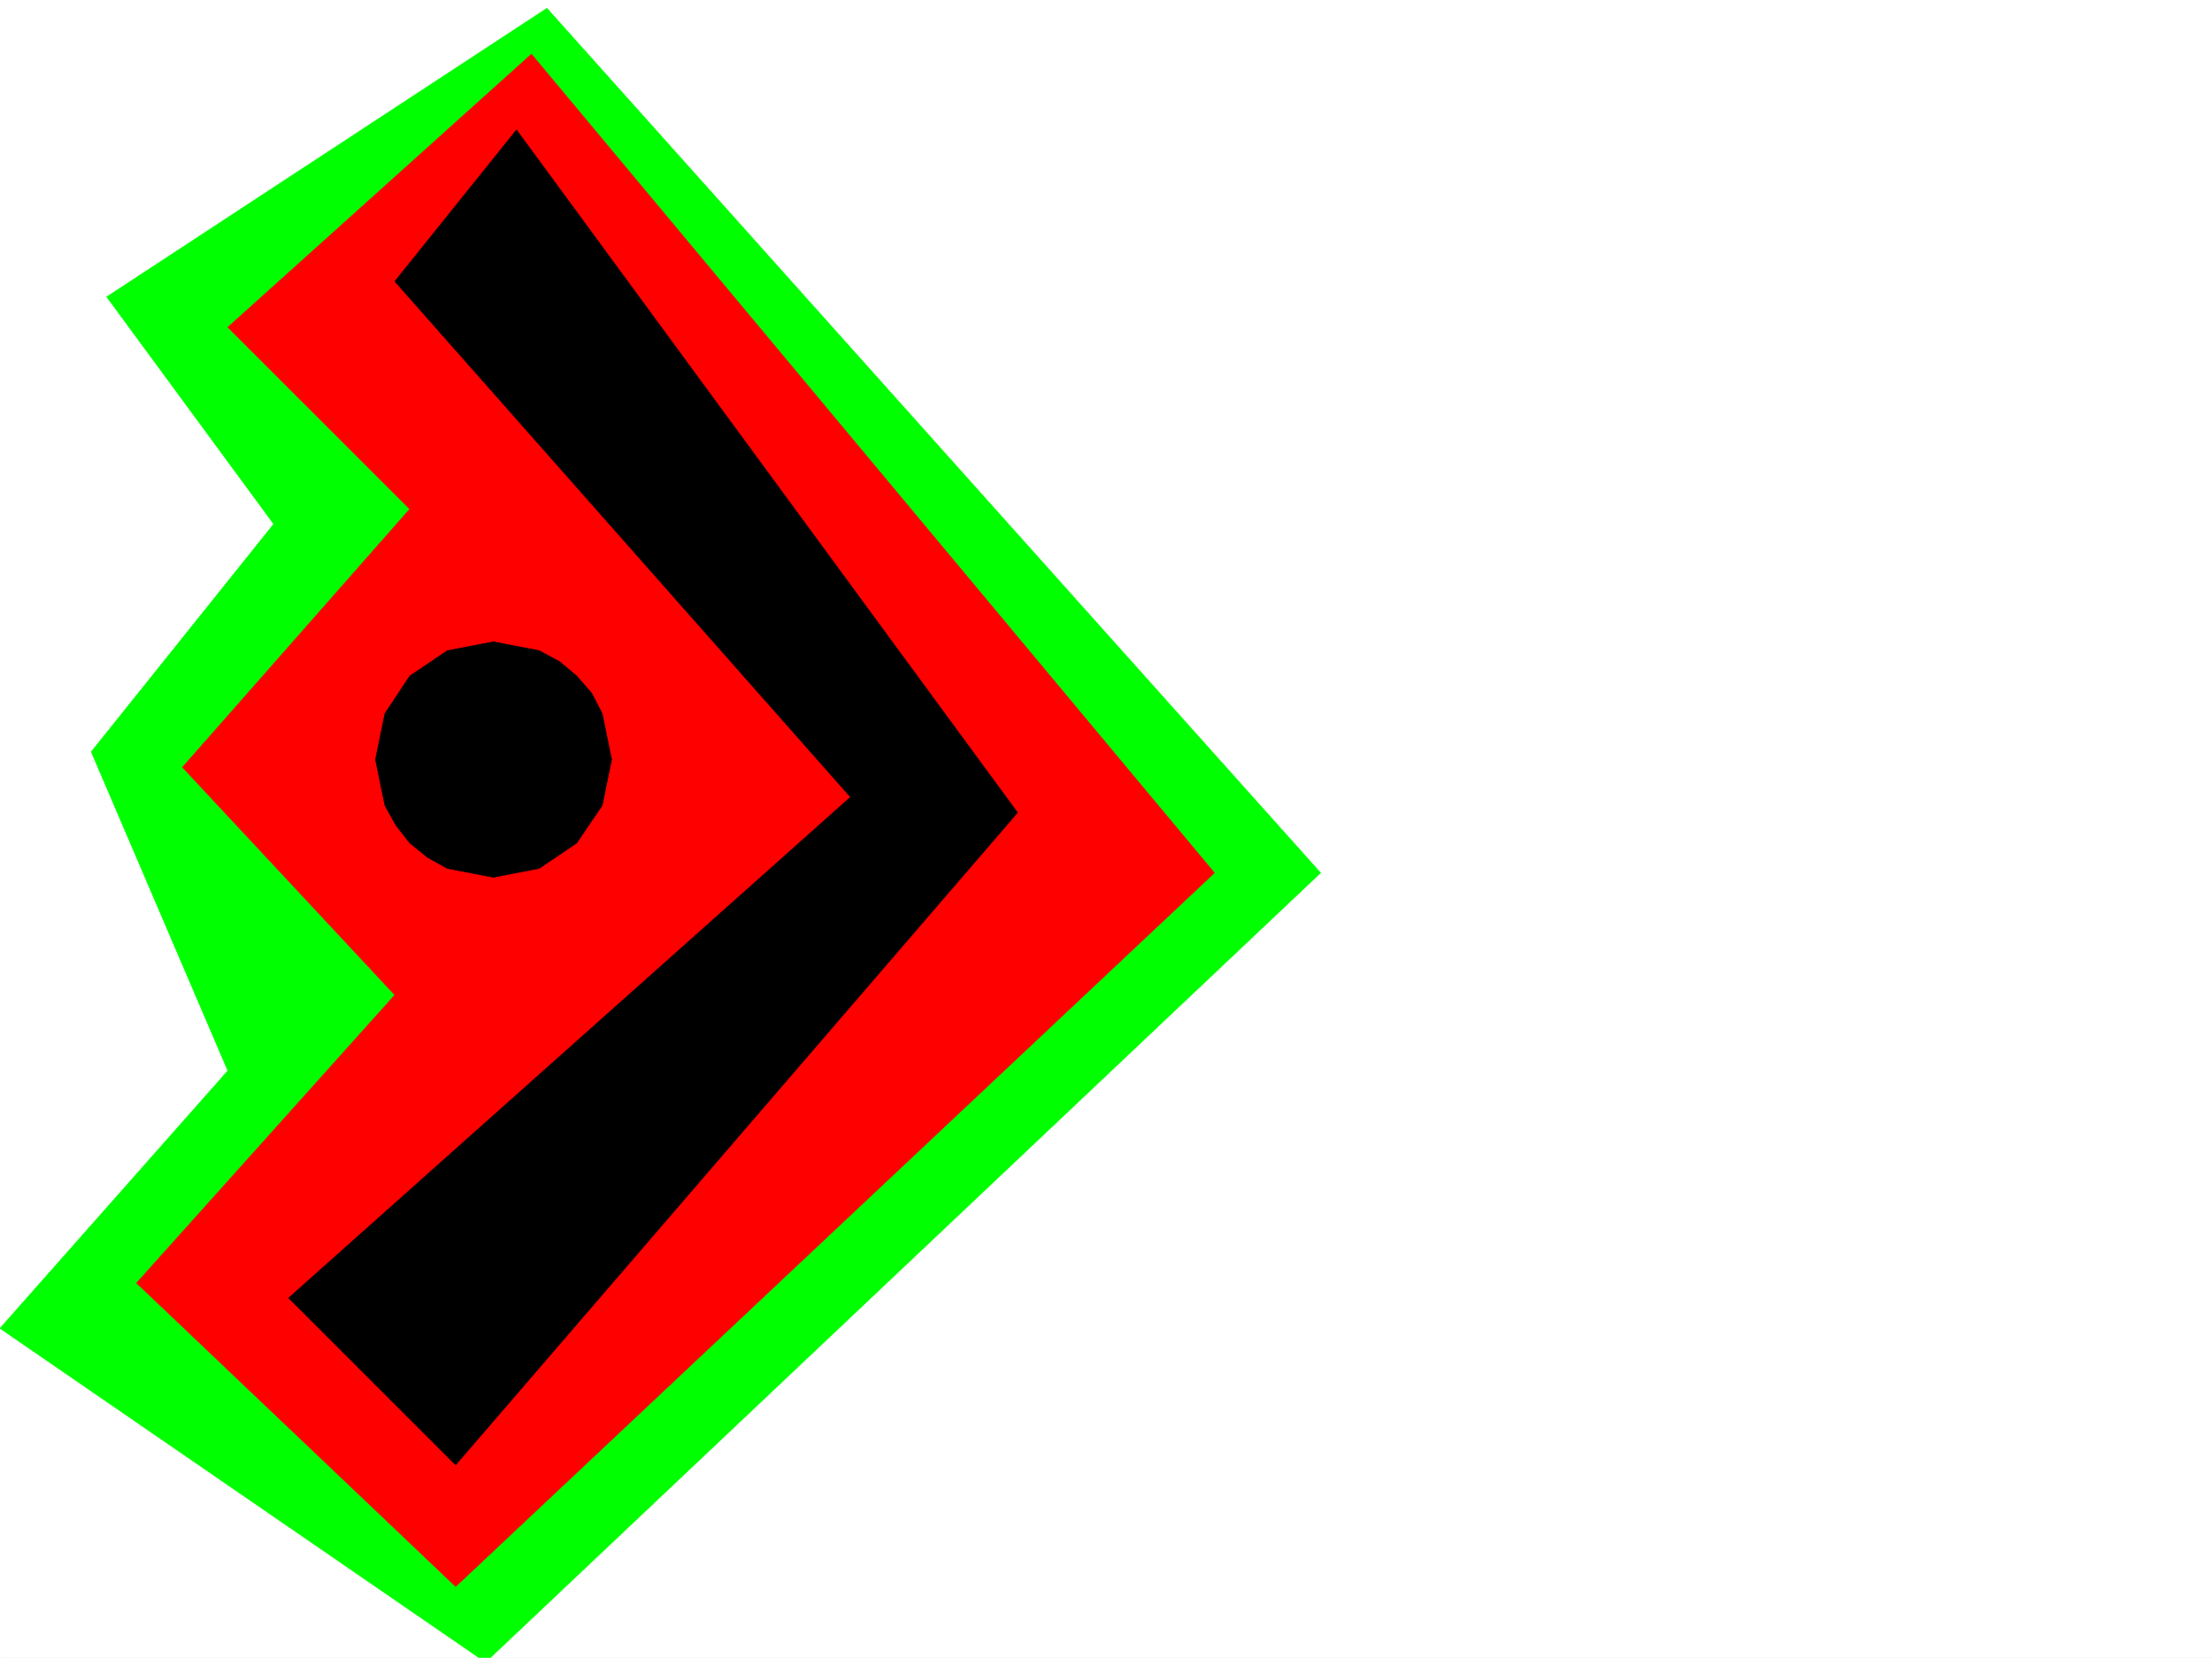
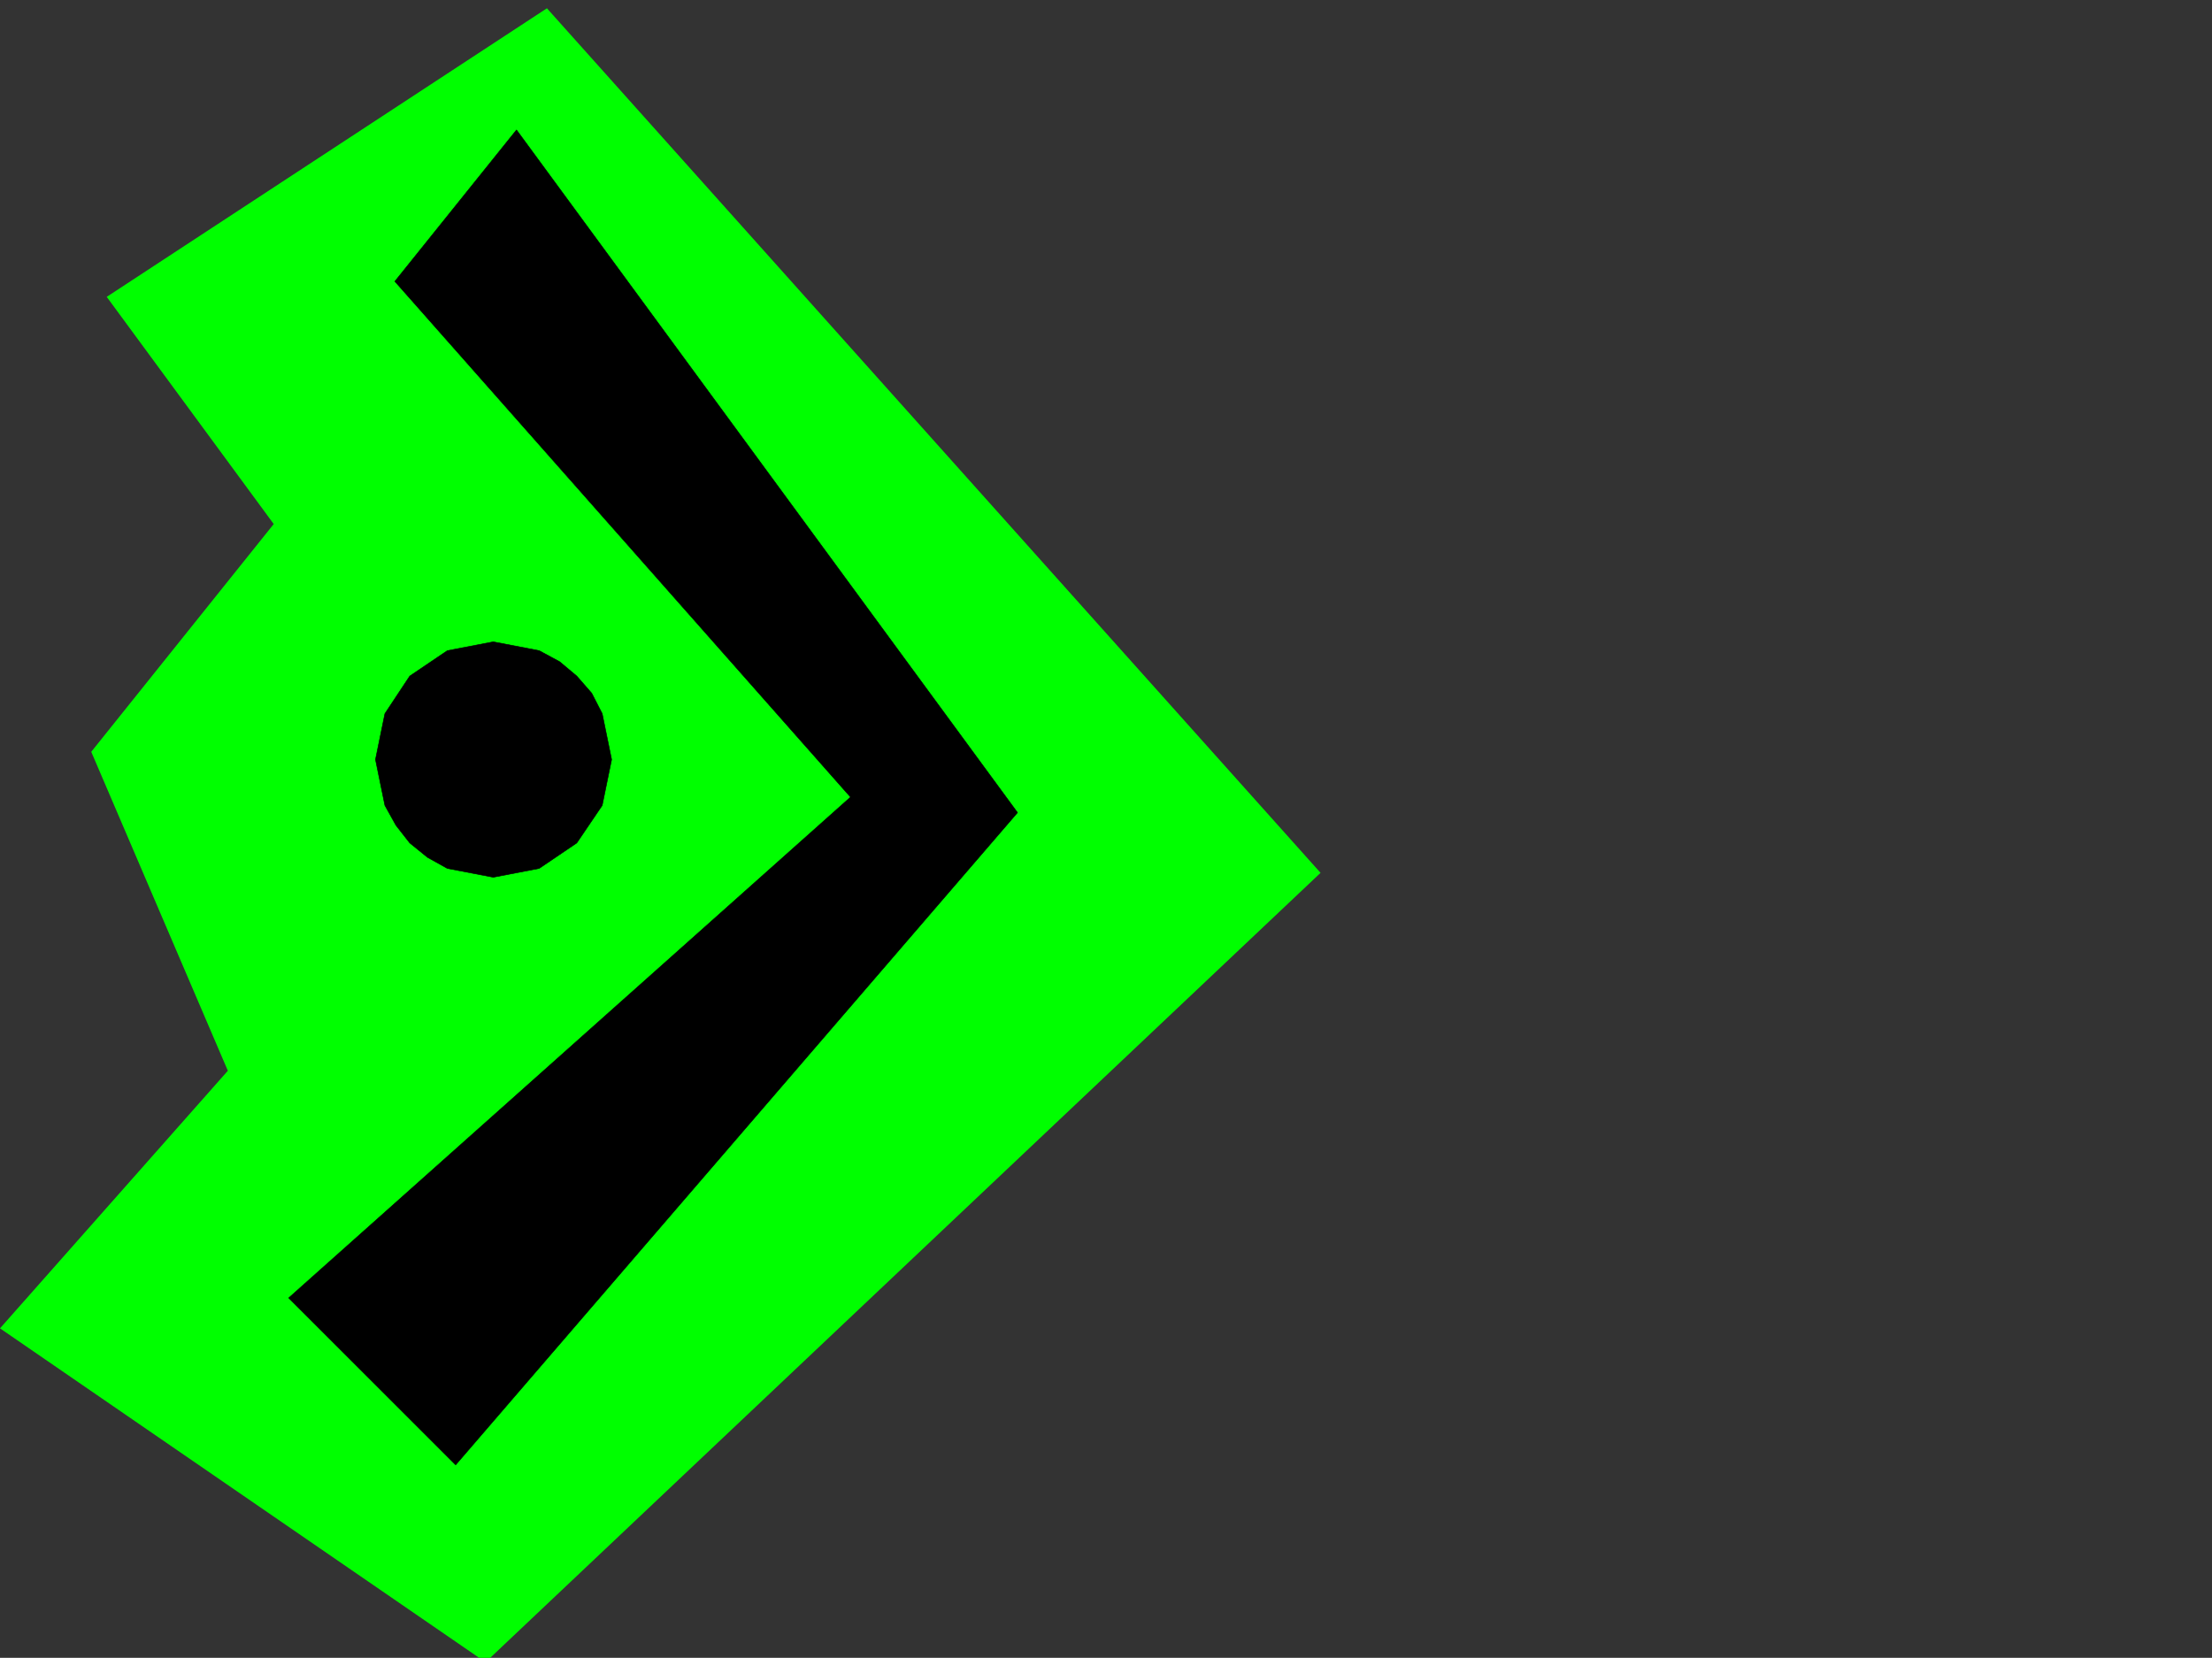
<svg xmlns="http://www.w3.org/2000/svg" width="2997.016" height="2246.297">
  <rect width="100%" height="100%" fill="#333333" stroke="none" />
  <defs>
    <clipPath id="a">
-       <path d="M0 0h2997v2244.137H0Zm0 0" />
-     </clipPath>
+       </clipPath>
    <clipPath id="b">
      <path d="M0 9h1790v2235.137H0Zm0 0" />
    </clipPath>
    <clipPath id="c">
-       <path d="M0 8h1790v2236.137H0Zm0 0" />
-     </clipPath>
+       </clipPath>
  </defs>
-   <path fill="#fff" d="M0 2246.297h2997.016V0H0Zm0 0" />
  <g clip-path="url(#a)" transform="translate(0 2.16)">
    <path fill="#fff" fill-rule="evenodd" stroke="#fff" stroke-linecap="square" stroke-linejoin="bevel" stroke-miterlimit="10" stroke-width=".743" d="M.742 2244.137h2995.531V-2.16H.743Zm0 0" />
  </g>
  <g clip-path="url(#b)" transform="translate(0 2.16)">
    <path fill="#0f0" fill-rule="evenodd" d="m741.023 9.063 1048.192 1171.472L657.859 2250.117 0 1797.73l308.695-349.046-185.062-432.172 247.23-308.617-226.27-307.832Zm0 0" />
  </g>
  <g clip-path="url(#c)" transform="translate(0 2.16)">
    <path fill="none" stroke="#0f0" stroke-linecap="square" stroke-linejoin="bevel" stroke-miterlimit="10" stroke-width=".743" d="m741.023 9.063 1048.192 1171.472L657.859 2250.117 0 1797.73l308.695-349.046-185.062-432.172 247.23-308.617-226.27-307.832zm0 0" />
  </g>
-   <path fill="red" fill-rule="evenodd" stroke="red" stroke-linecap="square" stroke-linejoin="bevel" stroke-miterlimit="10" stroke-width=".743" d="M308.695 443.434 555.18 689.84l-307.91 349.789 287.695 308.578-349.906 390.258L617.39 2149.68l1027.976-966.985L720.027 73.391Zm0 0" />
  <path fill-rule="evenodd" stroke="#000" stroke-linecap="square" stroke-linejoin="bevel" stroke-miterlimit="10" stroke-width=".743" d="m534.965 381.266 617.39 698.793-761.238 678.62 226.274 226.192 761.234-883.816-678.813-925.028Zm0 0" />
  <path fill-rule="evenodd" stroke="#000" stroke-linecap="square" stroke-linejoin="bevel" stroke-miterlimit="10" stroke-width=".743" d="m668.336 1188.68 62.168-11.965 50.95-34.488 34.484-50.907 12.746-62.168-12.746-62.172-14.231-27.718-20.254-23.227-23.226-19.473-27.723-14.976-62.168-11.961-62.207 11.96-50.95 34.45-33.702 50.945-12.747 62.172 12.747 62.168 14.976 26.942 18.727 23.965 24.007 19.472 26.942 15.016zm0 0" />
</svg>